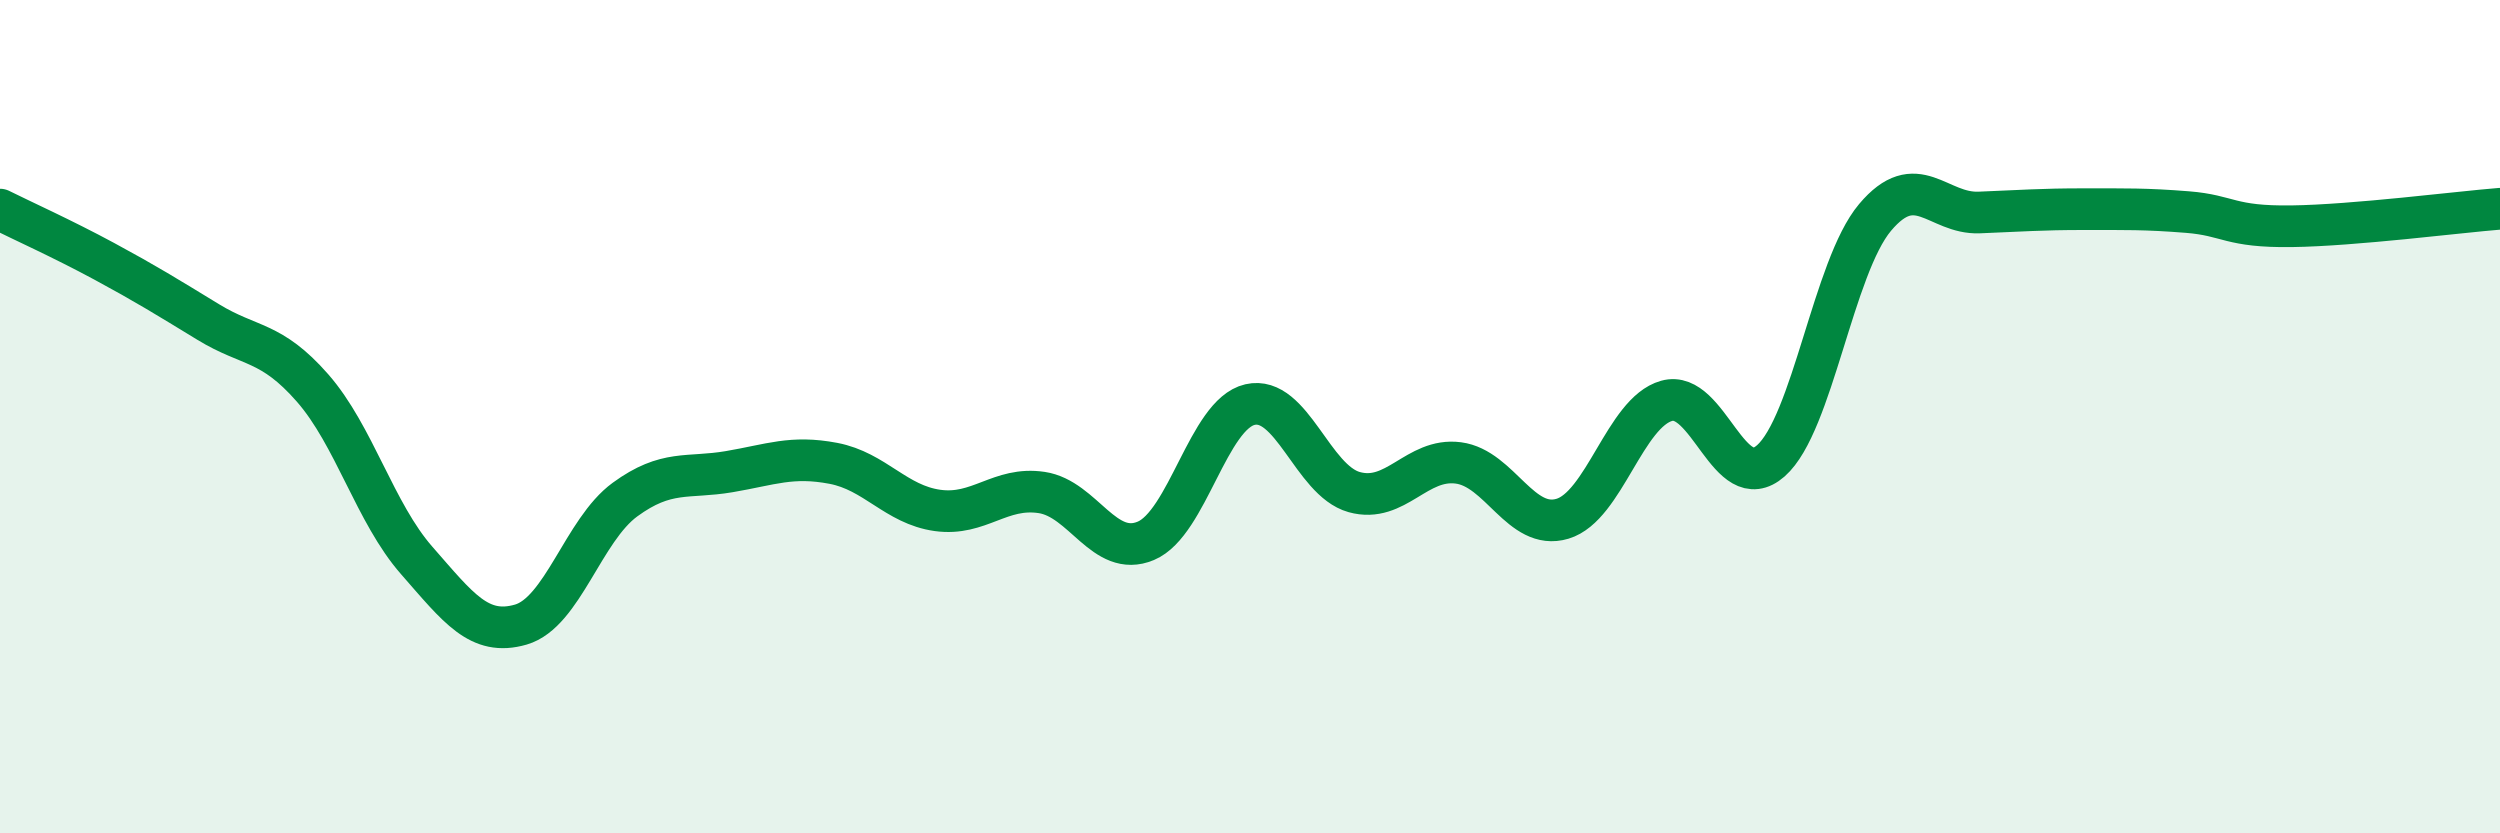
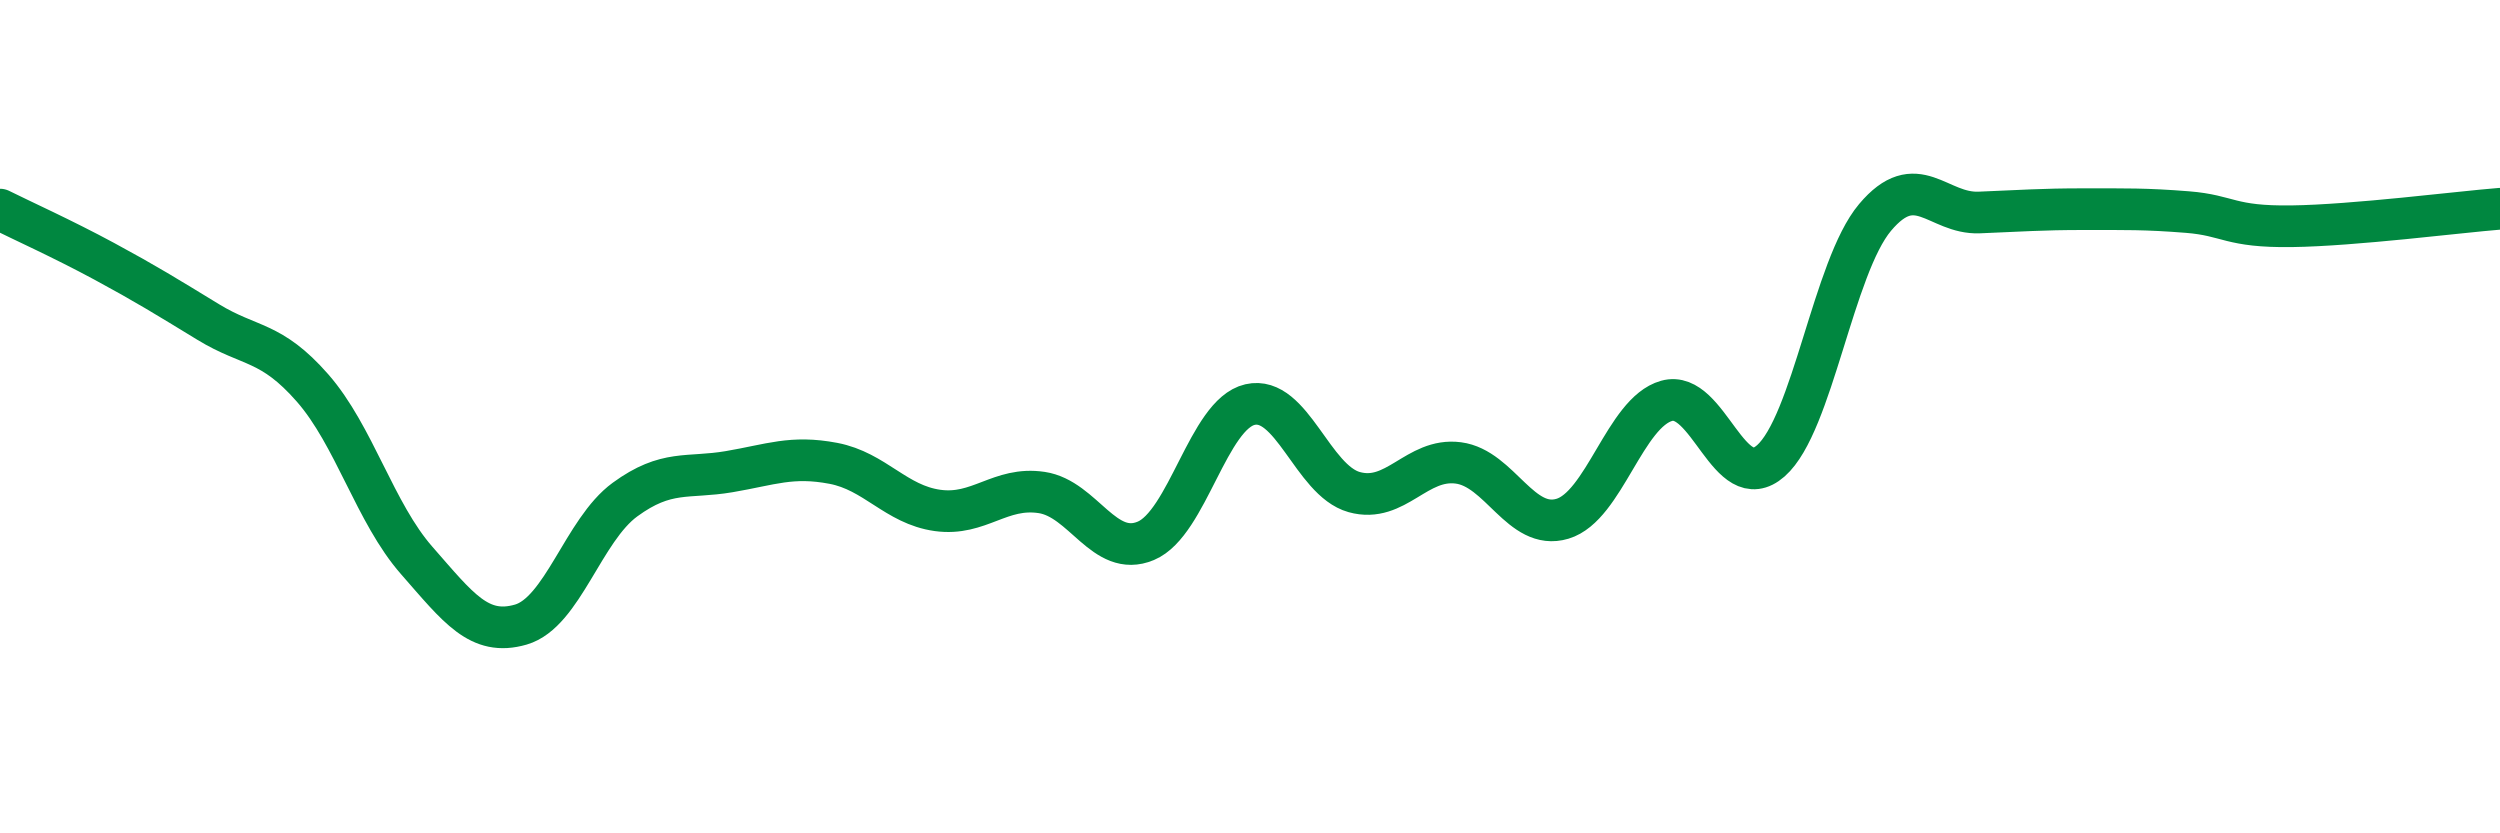
<svg xmlns="http://www.w3.org/2000/svg" width="60" height="20" viewBox="0 0 60 20">
-   <path d="M 0,5.03 C 0.5,5.28 1.5,5.73 2.5,6.27 C 3.5,6.81 4,7.12 5,7.73 C 6,8.34 6.5,8.17 7.5,9.31 C 8.5,10.45 9,12.31 10,13.45 C 11,14.59 11.5,15.28 12.5,14.99 C 13.5,14.7 14,12.72 15,11.99 C 16,11.26 16.5,11.49 17.5,11.32 C 18.5,11.15 19,10.93 20,11.12 C 21,11.31 21.5,12.11 22.5,12.25 C 23.5,12.39 24,11.67 25,11.82 C 26,11.97 26.5,13.4 27.5,12.98 C 28.5,12.56 29,9.94 30,9.71 C 31,9.48 31.5,11.53 32.5,11.81 C 33.5,12.09 34,10.98 35,11.11 C 36,11.24 36.5,12.75 37.5,12.45 C 38.5,12.15 39,9.9 40,9.62 C 41,9.34 41.5,11.94 42.5,11.06 C 43.5,10.18 44,6.41 45,5.22 C 46,4.03 46.5,5.14 47.5,5.1 C 48.5,5.06 49,5.02 50,5.02 C 51,5.02 51.5,5.01 52.5,5.09 C 53.5,5.17 53.5,5.45 55,5.43 C 56.5,5.41 59,5.09 60,5.01L60 20L0 20Z" fill="#008740" opacity="0.1" stroke-linecap="round" stroke-linejoin="round" />
  <path d="M 0,5.03 C 0.5,5.28 1.5,5.73 2.5,6.27 C 3.5,6.81 4,7.12 5,7.73 C 6,8.34 6.5,8.17 7.5,9.31 C 8.5,10.45 9,12.31 10,13.45 C 11,14.59 11.5,15.28 12.5,14.99 C 13.5,14.7 14,12.72 15,11.99 C 16,11.26 16.5,11.49 17.5,11.32 C 18.5,11.15 19,10.93 20,11.12 C 21,11.31 21.5,12.11 22.5,12.25 C 23.5,12.39 24,11.67 25,11.82 C 26,11.97 26.5,13.4 27.5,12.98 C 28.5,12.56 29,9.94 30,9.71 C 31,9.48 31.5,11.53 32.5,11.81 C 33.5,12.09 34,10.98 35,11.11 C 36,11.24 36.5,12.75 37.5,12.45 C 38.5,12.15 39,9.9 40,9.62 C 41,9.34 41.5,11.94 42.5,11.06 C 43.5,10.18 44,6.41 45,5.22 C 46,4.03 46.5,5.14 47.5,5.1 C 48.5,5.06 49,5.02 50,5.02 C 51,5.02 51.5,5.01 52.5,5.09 C 53.5,5.17 53.5,5.45 55,5.43 C 56.5,5.41 59,5.09 60,5.01" stroke="#008740" stroke-width="1" fill="none" stroke-linecap="round" stroke-linejoin="round" />
</svg>